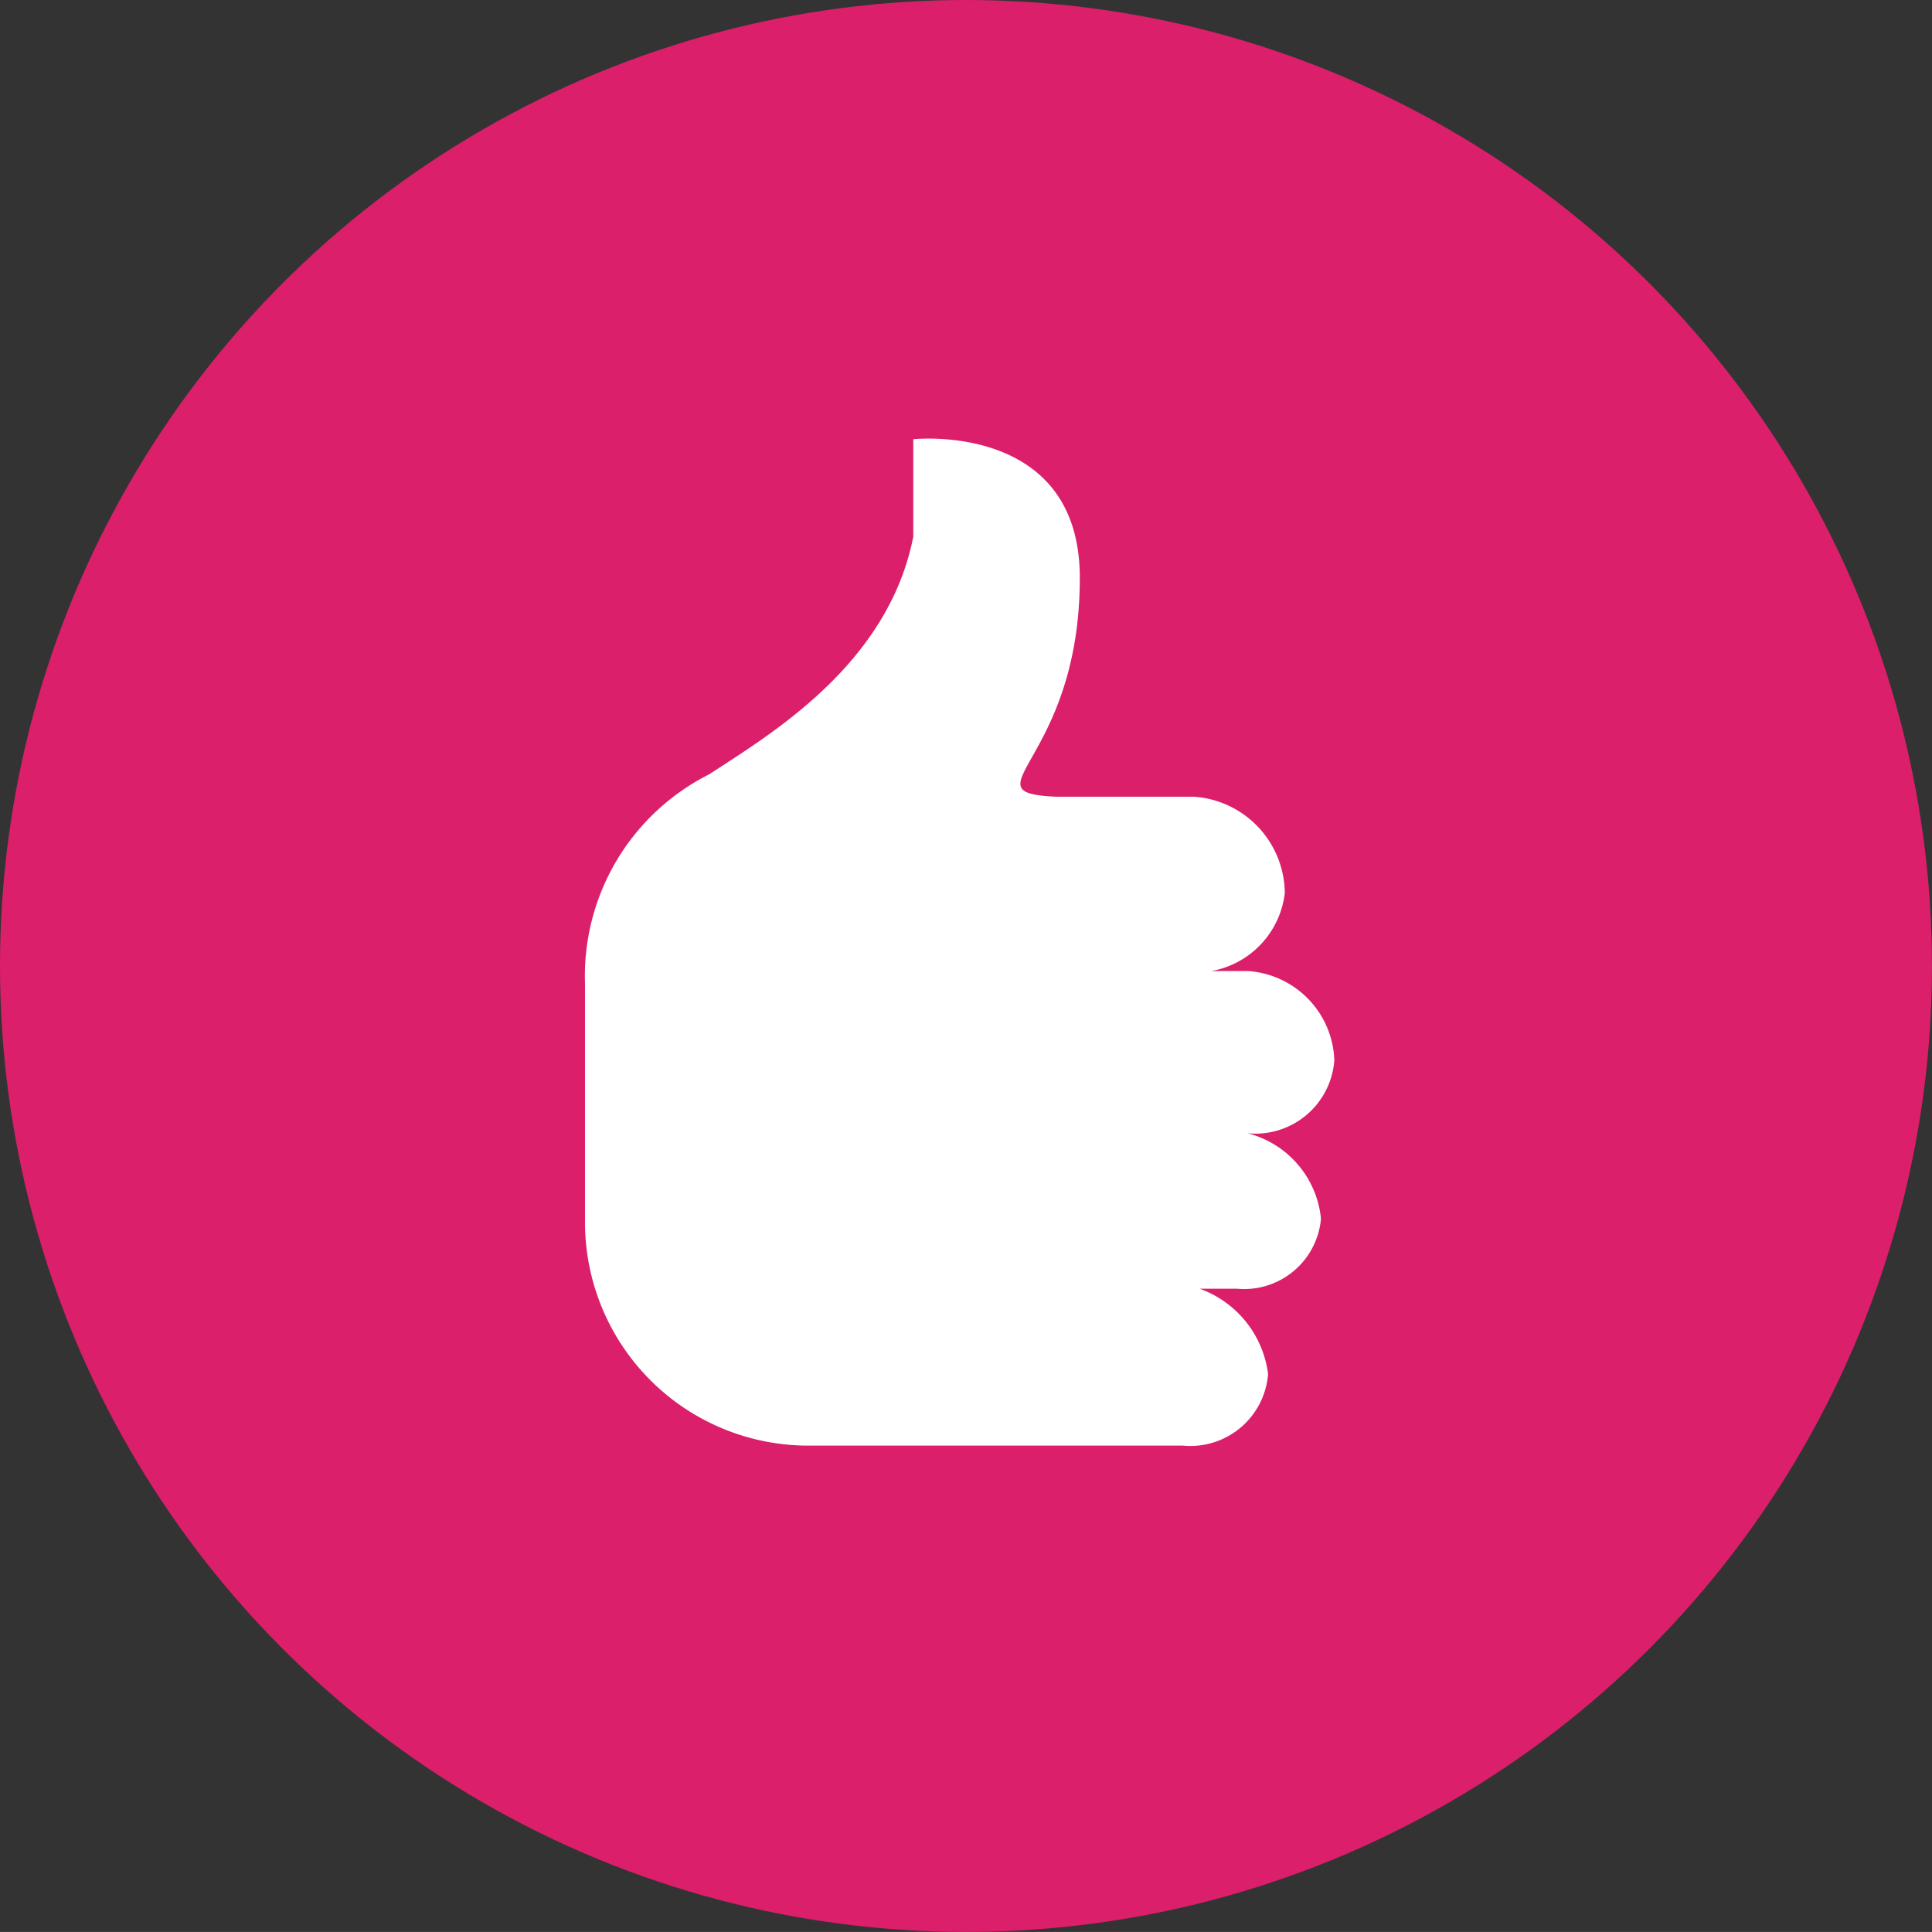
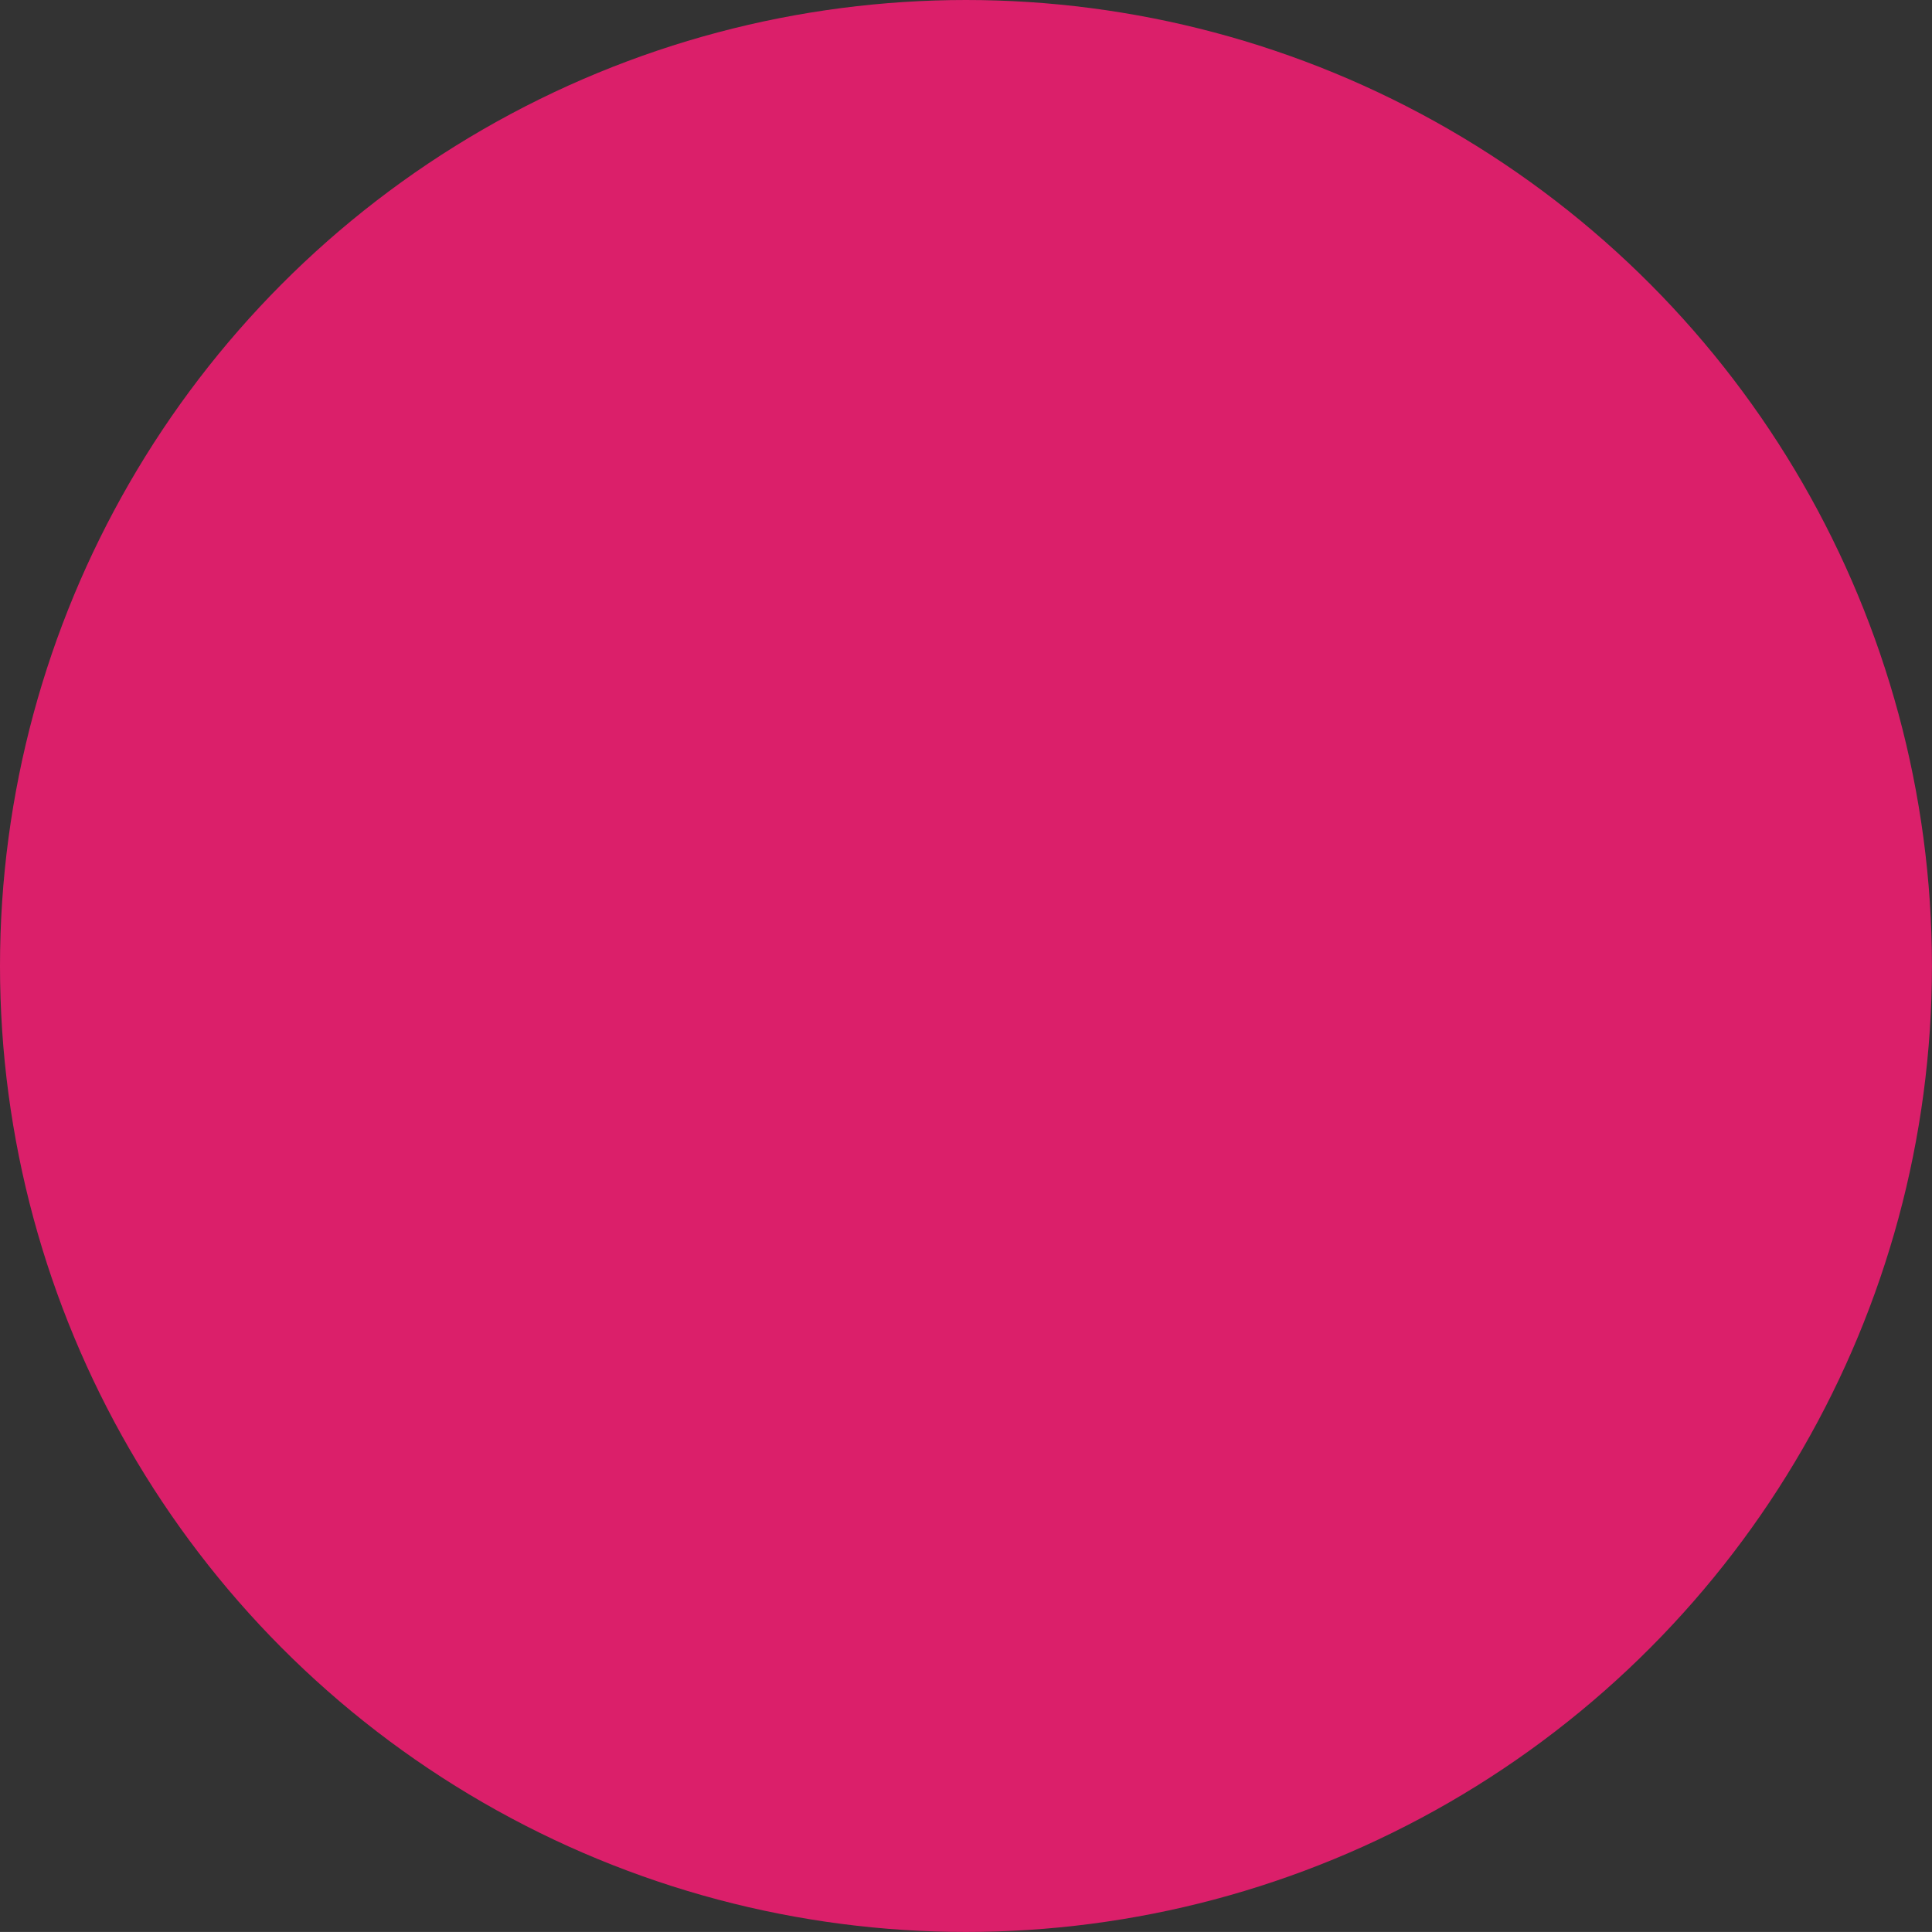
<svg xmlns="http://www.w3.org/2000/svg" width="39.631" height="39.63" viewBox="0 0 39.631 39.63">
  <rect x="0" y="0" width="39.631" height="39.63" fill="#333333" stroke="none" />
  <g id="Iedereen" transform="translate(-303 -470.685)">
    <circle id="Ellipse_1311" data-name="Ellipse 1311" cx="19.815" cy="19.815" r="19.815" transform="translate(303 470.685)" fill="#db1f6a" />
    <g id="Recommend" transform="translate(315 479.685)">
-       <path id="Path_34862" data-name="Path 34862" d="M19.084,12.748a1.623,1.623,0,0,1-1.767,1.5h-.007A2.012,2.012,0,0,1,18.81,16a1.582,1.582,0,0,1-1.727,1.435H16.32a2.146,2.146,0,0,1,1.405,1.75,1.6,1.6,0,0,1-1.748,1.469H8.294a4.581,4.581,0,0,1-4.581-4.583V11.175A4.631,4.631,0,0,1,6.265,6.881c1.217-.8,3.661-2.228,4.182-4.871v-2s3.416-.37,3.416,2.843c0,3.784-2.38,4.4-.488,4.49h2.83a2,2,0,0,1,1.863,1.976,1.842,1.842,0,0,1-1.507,1.6h.753A1.9,1.9,0,0,1,19.084,12.748Z" transform="translate(-3.713 0)" fill="#fff" />
-     </g>
+       </g>
  </g>
</svg>